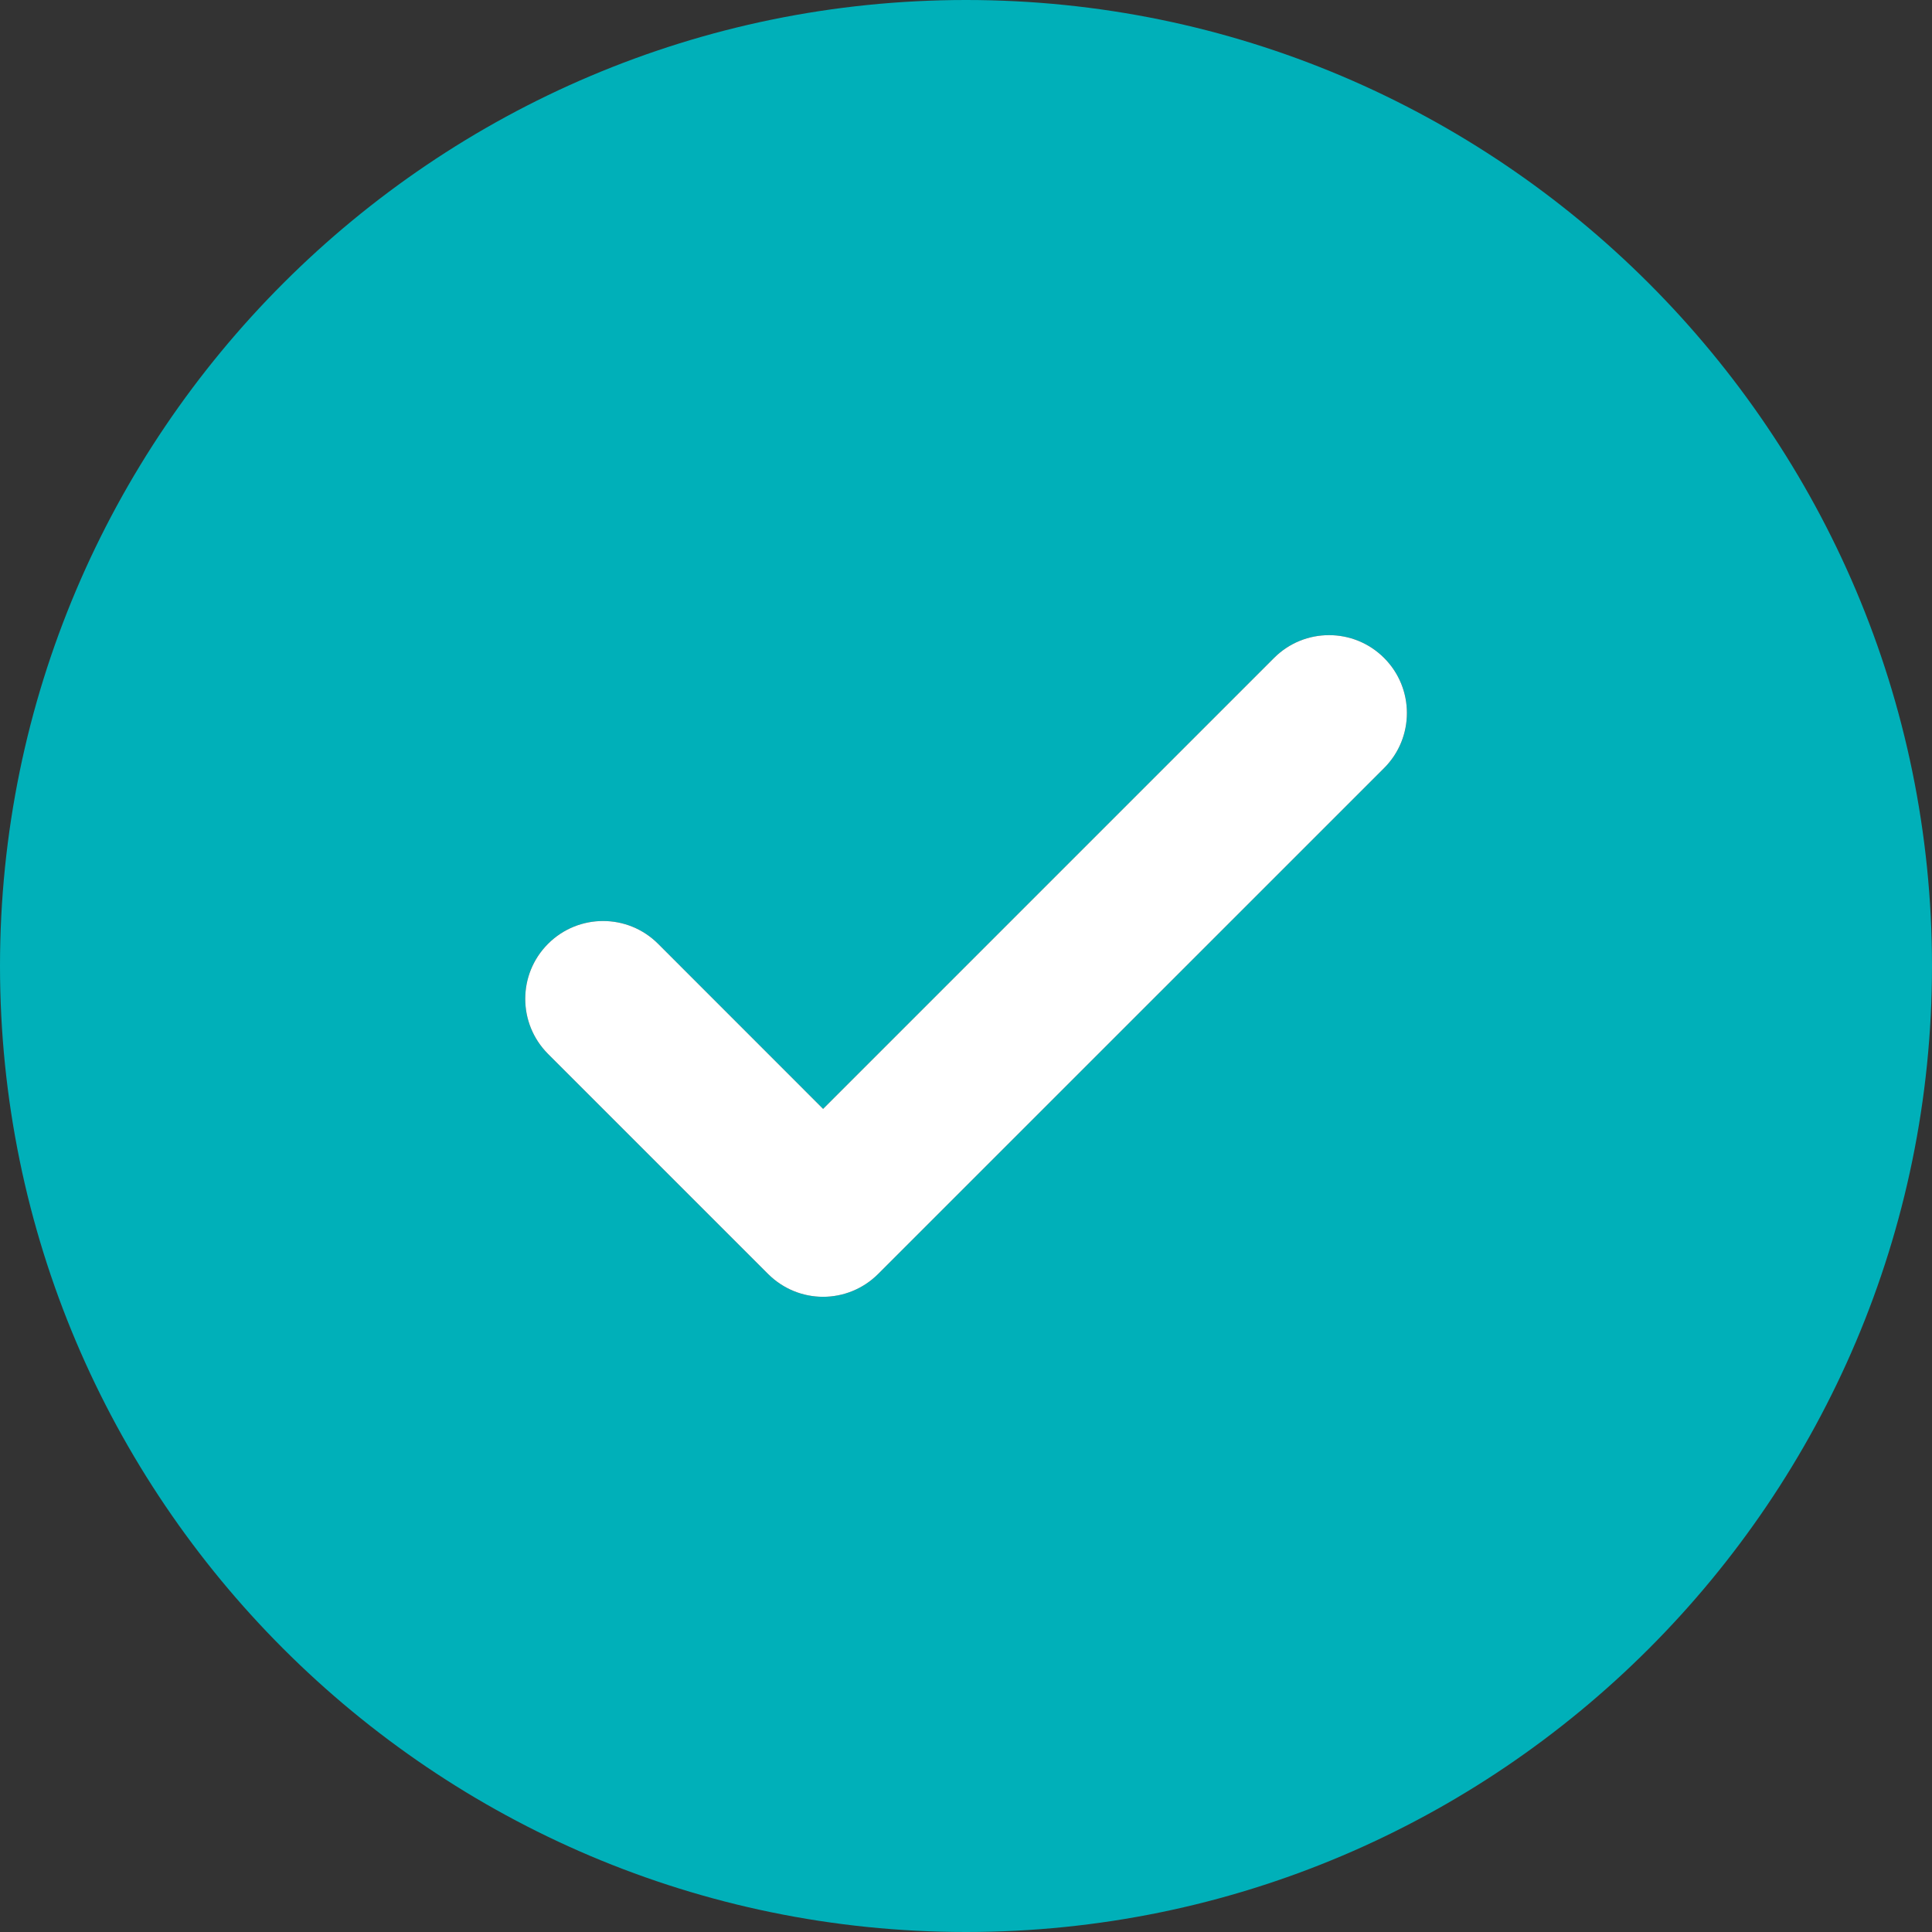
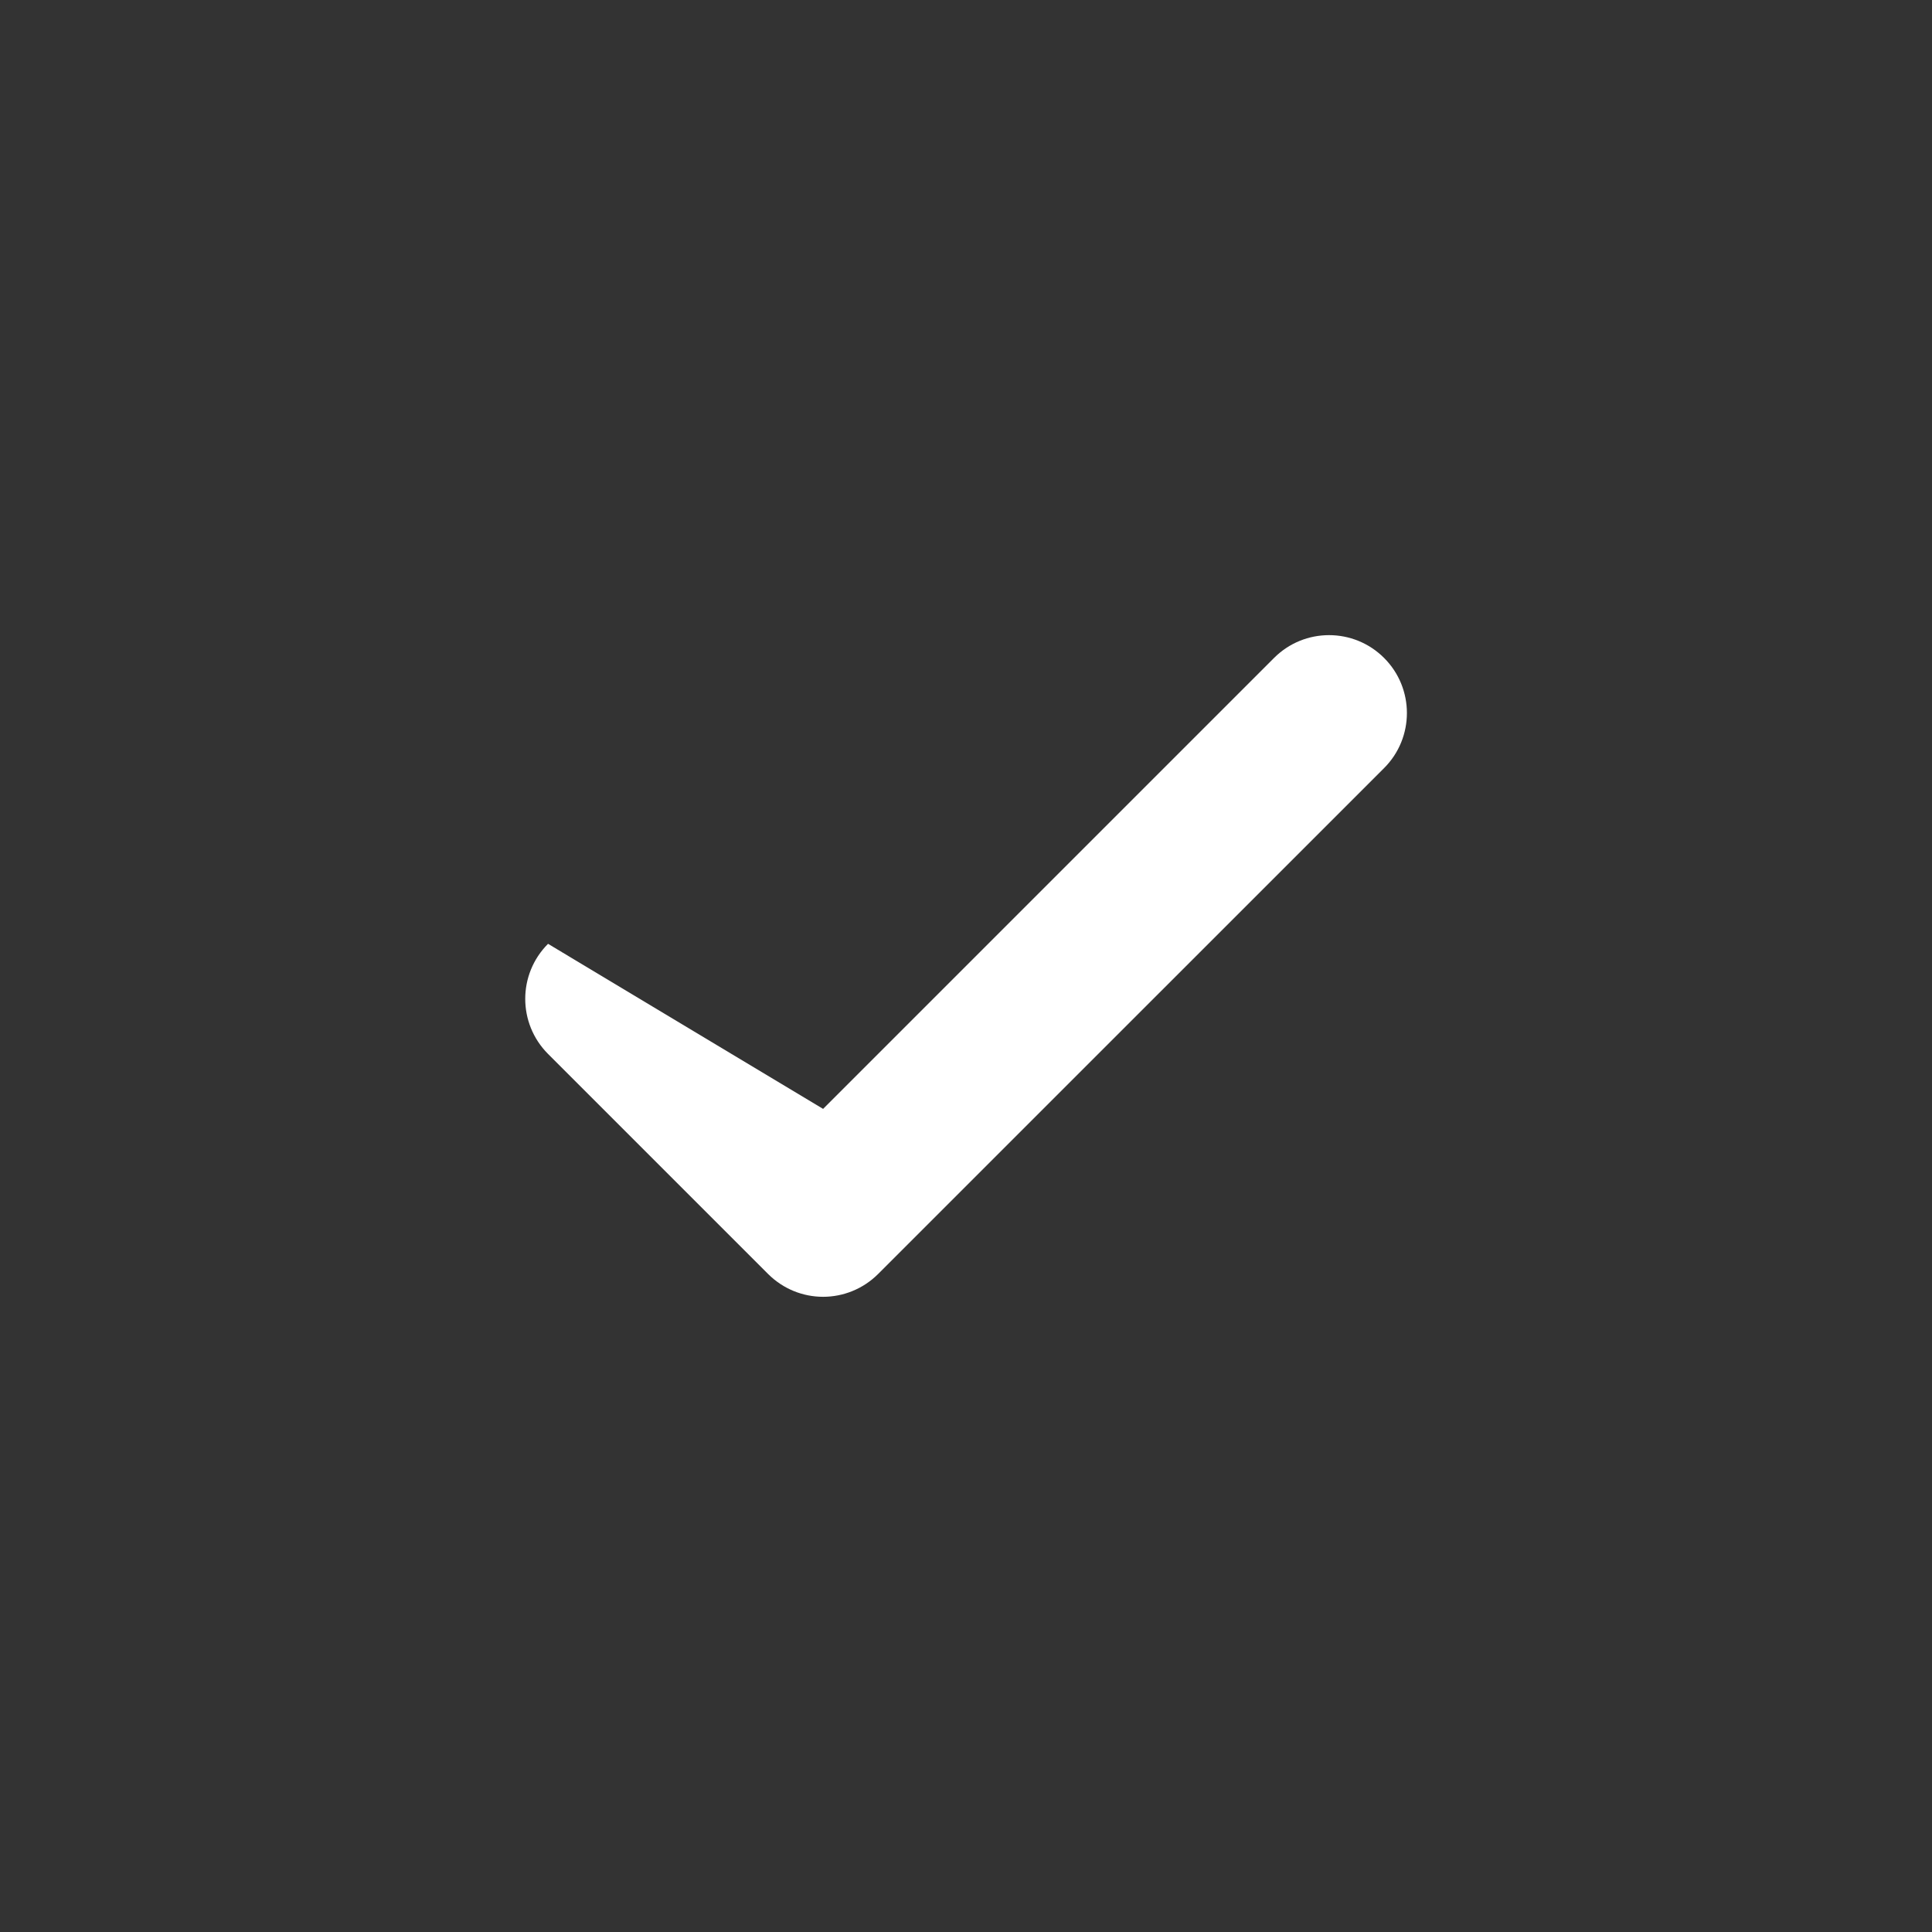
<svg xmlns="http://www.w3.org/2000/svg" width="27px" height="27px" viewBox="0 0 27 27" version="1.1">
  <rect x="0" y="0" width="27" height="27" fill="#333333" stroke="none" />
  <title>check-mark-button</title>
  <g id="desktop" stroke="none" stroke-width="1" fill="none" fill-rule="evenodd">
    <g id="Hang-Lung-Mall-about-us-2" transform="translate(-218, -3895)" fill-rule="nonzero">
      <g id="table2" transform="translate(102, 3194)">
        <g id="card1" transform="translate(80, 171)">
          <g id="check-mark-button" transform="translate(36, 530)">
-             <path d="M13.5,0 C6.057,0 0,6.056 0,13.5 C0,20.943 6.057,27 13.5,27 C20.945,27 27,20.944 27,13.5 C27,6.056 20.945,0 13.5,0 Z M19.343,10.734 L12.272,17.804 C12.06,18.016 11.78,18.123 11.503,18.123 C11.224,18.123 10.947,18.016 10.734,17.804 L7.659,14.729 C7.234,14.303 7.234,13.615 7.659,13.19 C8.084,12.765 8.772,12.765 9.197,13.19 L11.503,15.497 L17.805,9.195 C18.229,8.77 18.918,8.77 19.343,9.195 C19.768,9.62 19.768,10.309 19.343,10.734 Z" id="Shape" fill="#00B0B9" />
-             <path d="M19.343,10.734 L12.272,17.804 C12.06,18.016 11.78,18.123 11.503,18.123 C11.224,18.123 10.947,18.016 10.734,17.804 L7.659,14.729 C7.234,14.303 7.234,13.615 7.659,13.19 C8.084,12.765 8.772,12.765 9.197,13.19 L11.503,15.497 L17.805,9.195 C18.229,8.77 18.918,8.77 19.343,9.195 C19.768,9.62 19.768,10.309 19.343,10.734 Z" id="Path" fill="#FFFFFF" />
+             <path d="M19.343,10.734 L12.272,17.804 C12.06,18.016 11.78,18.123 11.503,18.123 C11.224,18.123 10.947,18.016 10.734,17.804 L7.659,14.729 C7.234,14.303 7.234,13.615 7.659,13.19 L11.503,15.497 L17.805,9.195 C18.229,8.77 18.918,8.77 19.343,9.195 C19.768,9.62 19.768,10.309 19.343,10.734 Z" id="Path" fill="#FFFFFF" />
          </g>
        </g>
      </g>
    </g>
  </g>
</svg>